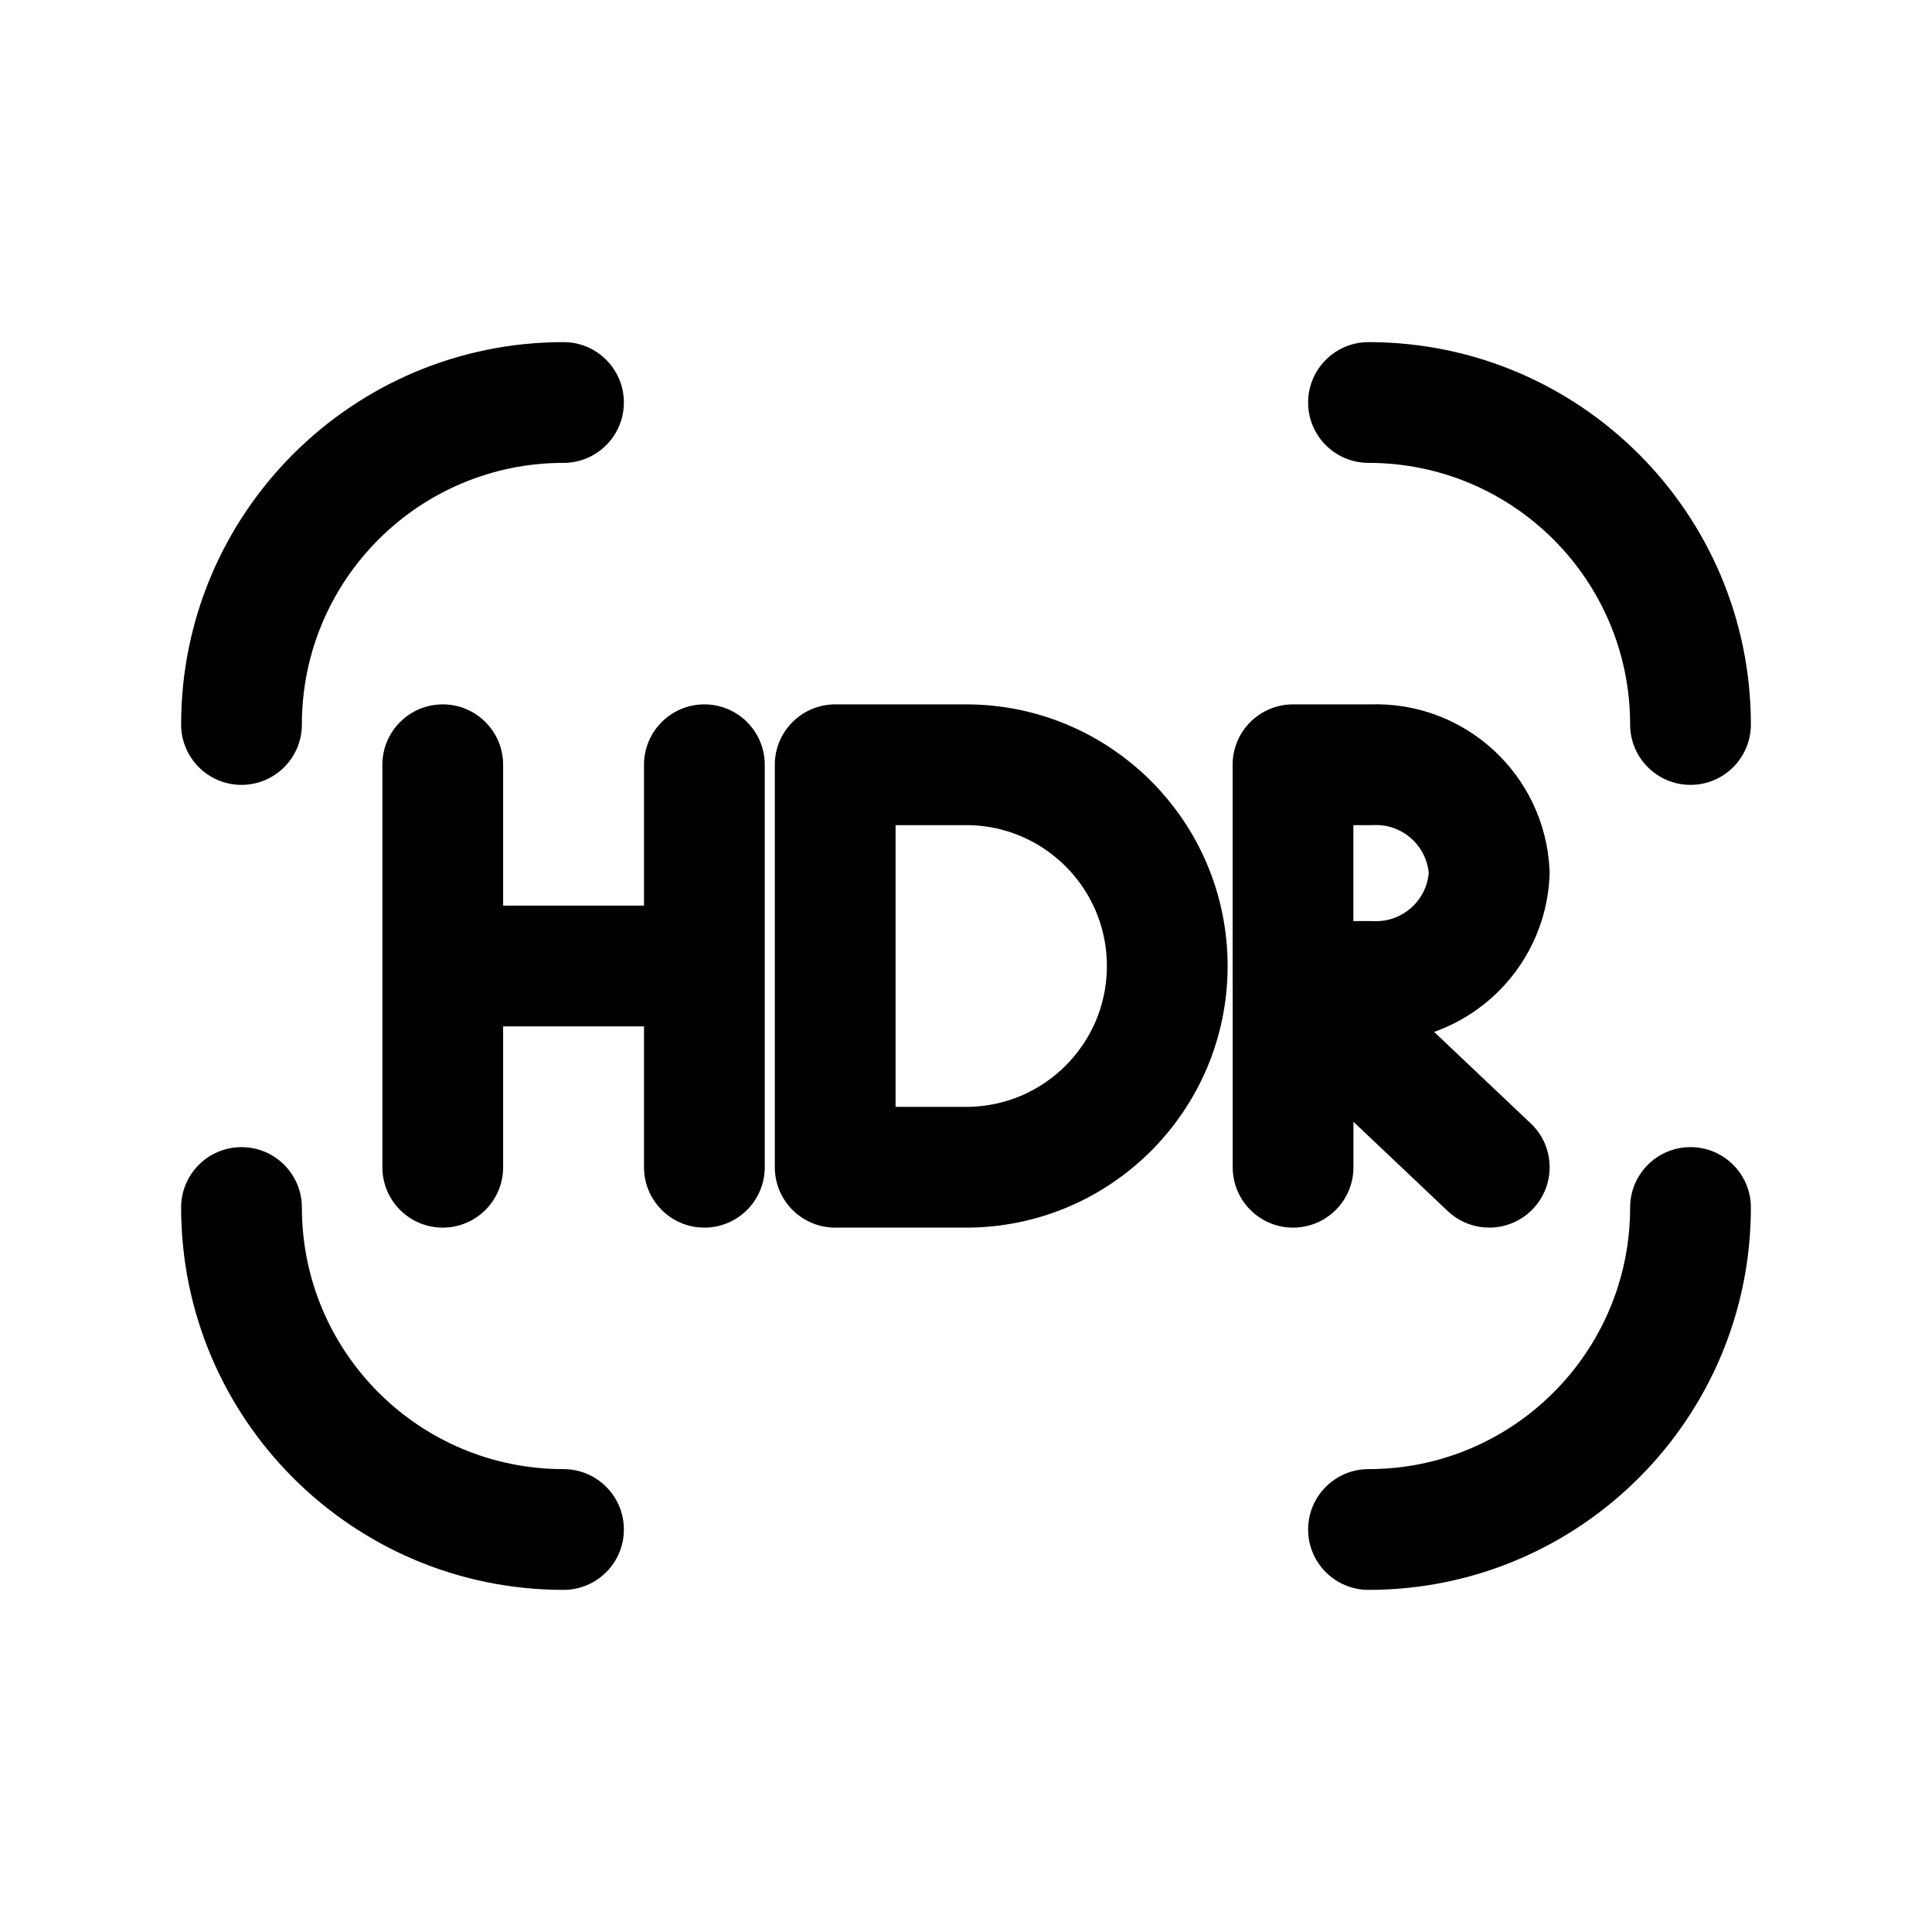
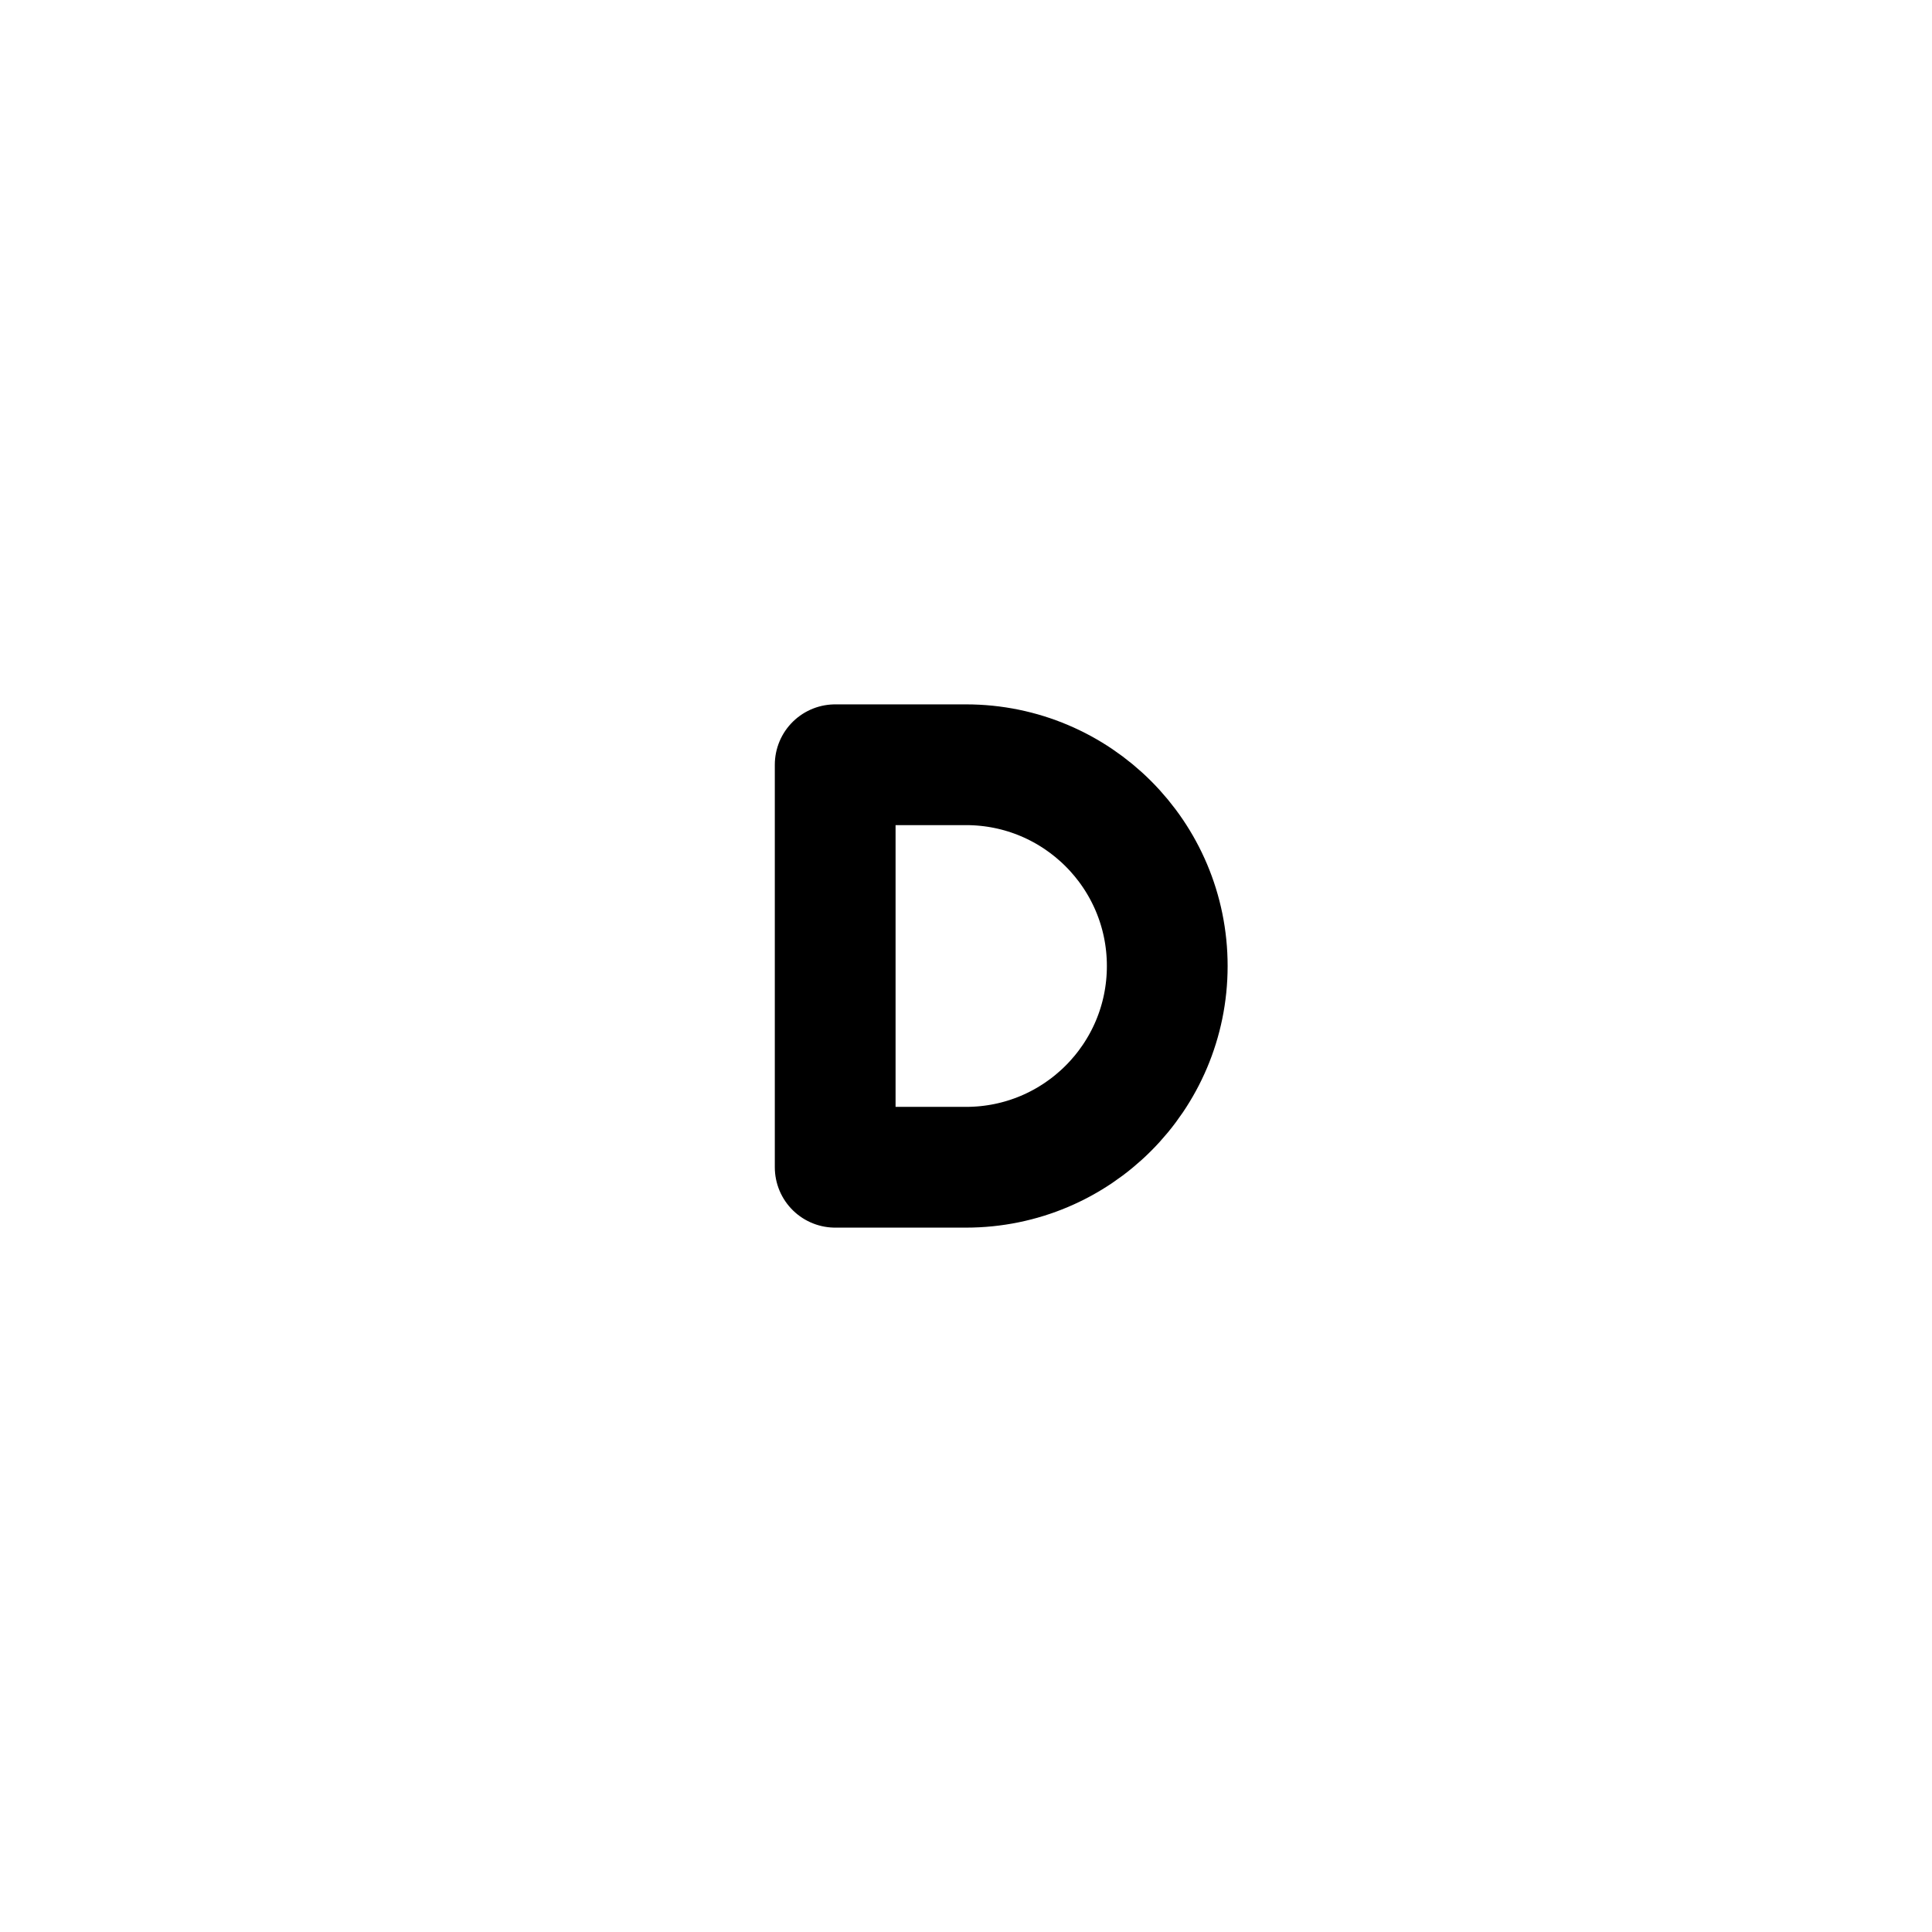
<svg xmlns="http://www.w3.org/2000/svg" width="800px" height="800px" viewBox="0 0 24 24" fill="none">
  <path fill-rule="evenodd" clip-rule="evenodd" d="M12 9.5H10.375V14.5H12C13.381 14.5 14.5 13.381 14.5 12C14.5 10.619 13.381 9.5 12 9.5Z" stroke="#000000" stroke-width="1.5" stroke-linecap="round" stroke-linejoin="round" />
-   <path fill-rule="evenodd" clip-rule="evenodd" d="M17.037 9.5H16.062V12.192H17.037C17.812 12.223 18.466 11.621 18.5 10.846C18.466 10.071 17.812 9.469 17.037 9.5Z" stroke="#000000" stroke-width="1.5" stroke-linecap="round" stroke-linejoin="round" />
-   <path d="M7 5.75C7.414 5.75 7.75 5.414 7.75 5C7.75 4.586 7.414 4.25 7 4.25V5.75ZM2.25 9C2.25 9.414 2.586 9.75 3 9.75C3.414 9.75 3.75 9.414 3.75 9H2.25ZM17 4.25C16.586 4.25 16.25 4.586 16.25 5C16.25 5.414 16.586 5.75 17 5.75V4.25ZM20.25 9C20.25 9.414 20.586 9.75 21 9.75C21.414 9.75 21.75 9.414 21.75 9H20.25ZM17 18.25C16.586 18.25 16.25 18.586 16.25 19C16.25 19.414 16.586 19.75 17 19.75V18.25ZM21.75 15C21.75 14.586 21.414 14.25 21 14.25C20.586 14.25 20.25 14.586 20.25 15H21.75ZM7 19.75C7.414 19.75 7.75 19.414 7.75 19C7.75 18.586 7.414 18.25 7 18.25V19.75ZM3.75 15C3.75 14.586 3.414 14.25 3 14.25C2.586 14.25 2.25 14.586 2.25 15H3.75ZM15.313 14.5C15.313 14.914 15.649 15.25 16.063 15.25C16.477 15.25 16.813 14.914 16.813 14.5H15.313ZM16.063 12.192L16.579 11.648C16.361 11.441 16.042 11.385 15.767 11.503C15.491 11.621 15.313 11.892 15.313 12.192H16.063ZM17.984 15.044C18.285 15.329 18.76 15.316 19.044 15.016C19.329 14.715 19.317 14.24 19.016 13.956L17.984 15.044ZM4.75 14.5C4.75 14.914 5.086 15.25 5.5 15.25C5.914 15.25 6.25 14.914 6.25 14.5H4.75ZM6.25 12C6.25 11.586 5.914 11.25 5.5 11.25C5.086 11.25 4.75 11.586 4.75 12H6.25ZM4.75 12C4.75 12.414 5.086 12.75 5.5 12.75C5.914 12.75 6.25 12.414 6.25 12H4.75ZM6.25 9.5C6.25 9.086 5.914 8.75 5.5 8.75C5.086 8.75 4.75 9.086 4.75 9.5H6.25ZM5.5 11.25C5.086 11.25 4.75 11.586 4.75 12C4.75 12.414 5.086 12.75 5.5 12.75V11.25ZM8.75 12.75C9.164 12.75 9.5 12.414 9.5 12C9.5 11.586 9.164 11.25 8.75 11.25V12.75ZM8 14.5C8 14.914 8.336 15.25 8.75 15.25C9.164 15.25 9.5 14.914 9.5 14.5H8ZM9.5 12C9.5 11.586 9.164 11.25 8.75 11.25C8.336 11.25 8 11.586 8 12H9.5ZM8 12C8 12.414 8.336 12.75 8.75 12.75C9.164 12.75 9.5 12.414 9.5 12H8ZM9.5 9.5C9.5 9.086 9.164 8.75 8.75 8.75C8.336 8.75 8 9.086 8 9.5H9.5ZM7 4.25C4.377 4.25 2.25 6.377 2.25 9H3.75C3.75 7.205 5.205 5.75 7 5.75V4.25ZM17 5.75C18.795 5.75 20.25 7.205 20.25 9H21.75C21.75 6.377 19.623 4.25 17 4.25V5.75ZM17 19.75C19.623 19.75 21.75 17.623 21.75 15H20.25C20.25 16.795 18.795 18.25 17 18.25V19.75ZM7 18.25C5.205 18.25 3.75 16.795 3.75 15H2.25C2.25 17.623 4.377 19.75 7 19.75V18.25ZM16.813 14.5V12.192H15.313V14.5H16.813ZM15.547 12.736L17.984 15.044L19.016 13.956L16.579 11.648L15.547 12.736ZM6.25 14.5V12H4.75V14.5H6.25ZM6.25 12V9.5H4.75V12H6.25ZM5.5 12.75H8.75V11.25H5.5V12.75ZM9.5 14.5V12H8V14.5H9.5ZM9.5 12V9.5H8V12H9.5Z" fill="#000000" />
</svg>